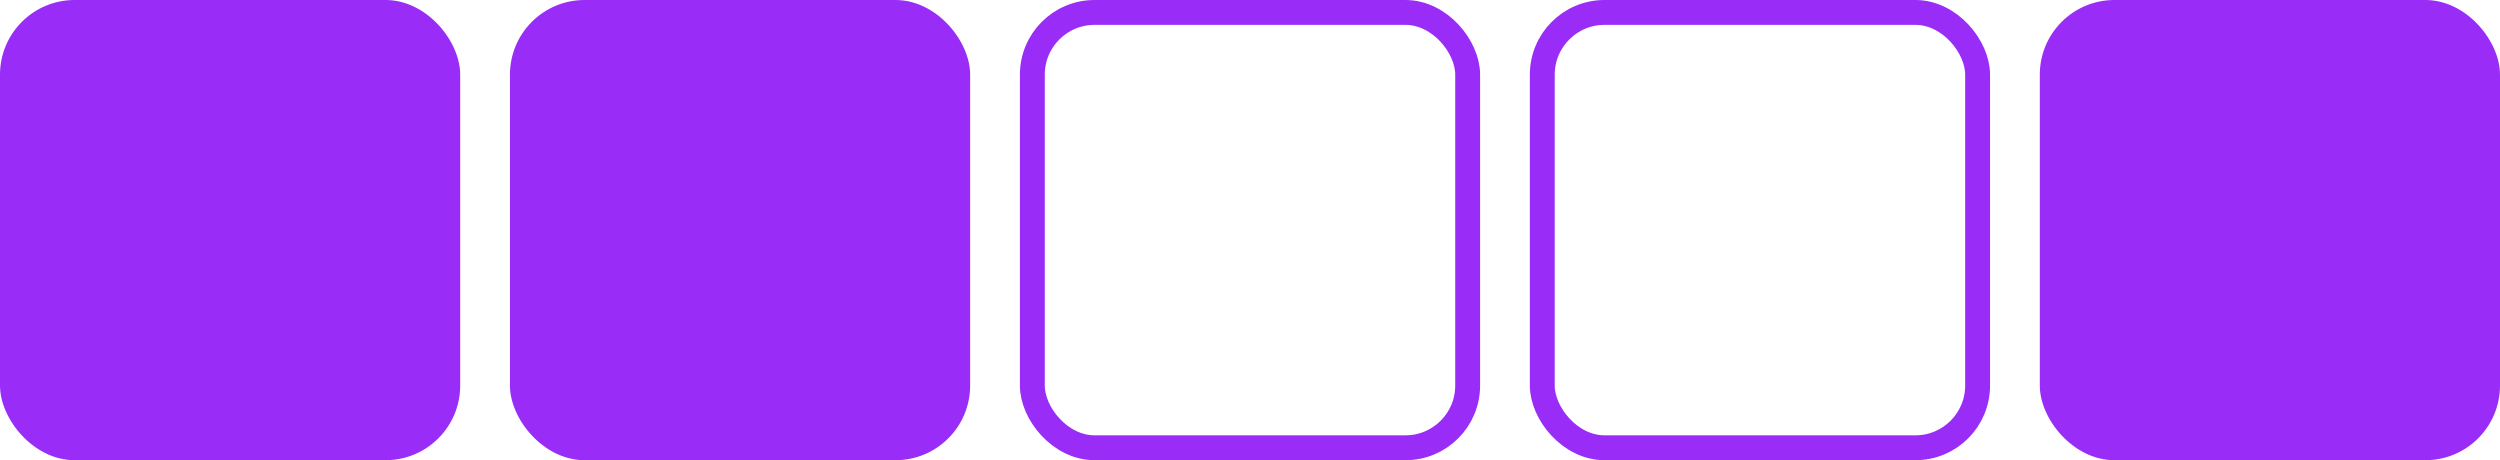
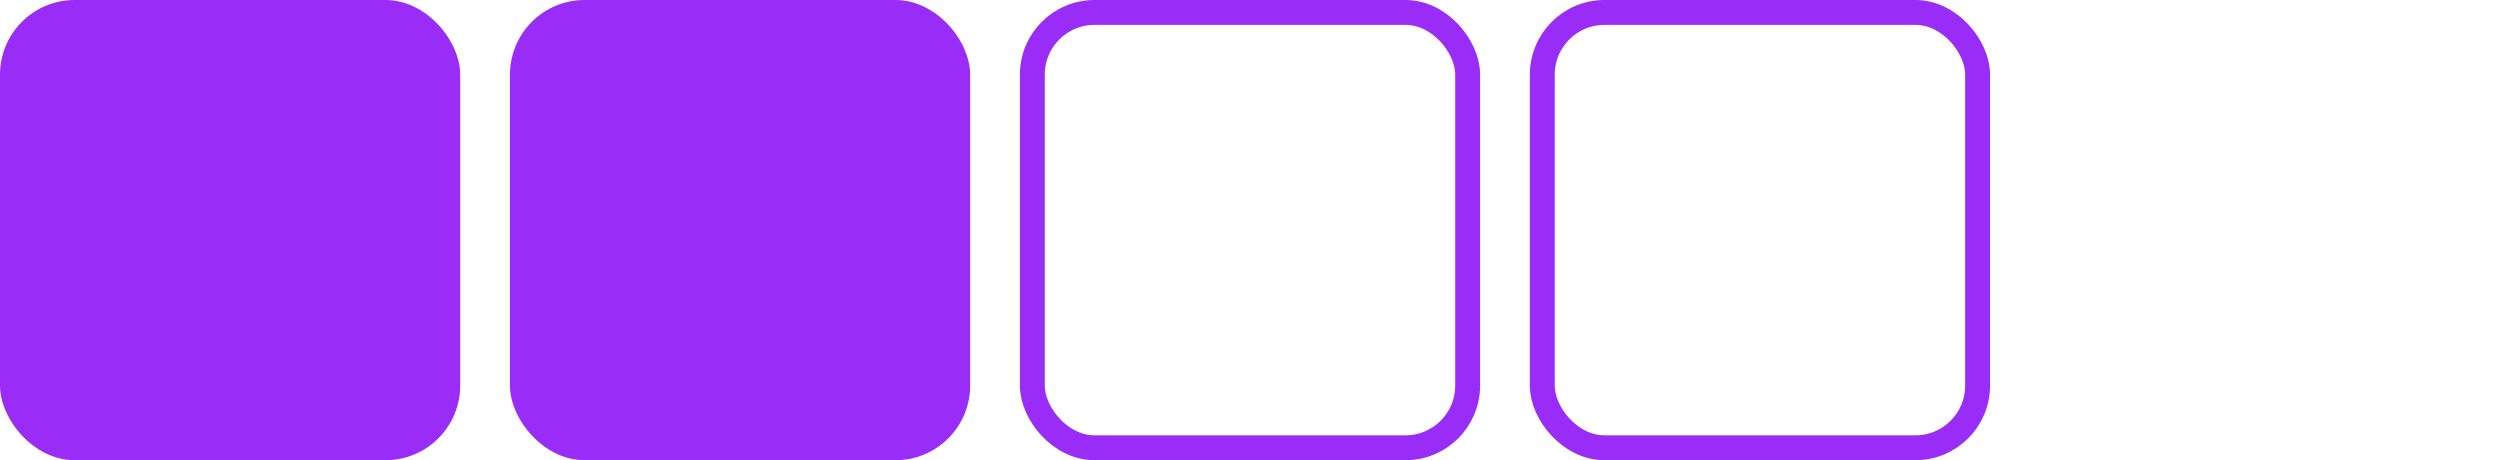
<svg xmlns="http://www.w3.org/2000/svg" width="201" height="37" viewBox="0 0 201 37">
  <g id="img-tltle-heading-creative-IT-left" transform="translate(-369 -2004)">
-     <rect id="Rectangle_25" data-name="Rectangle 25" width="37" height="37" rx="6" transform="translate(533 2004)" fill="#992cf7" />
    <g id="Rectangle_26" data-name="Rectangle 26" transform="translate(492 2004)" fill="none" stroke="#992cf7" stroke-width="2">
-       <rect width="37" height="37" rx="6" stroke="none" />
      <rect x="1" y="1" width="35" height="35" rx="5" fill="none" />
    </g>
    <g id="Rectangle_27" data-name="Rectangle 27" transform="translate(451 2004)" fill="none" stroke="#992cf7" stroke-width="2">
-       <rect width="37" height="37" rx="6" stroke="none" />
      <rect x="1" y="1" width="35" height="35" rx="5" fill="none" />
    </g>
    <rect id="Rectangle_28" data-name="Rectangle 28" width="37" height="37" rx="6" transform="translate(410 2004)" fill="#992cf7" />
    <rect id="Rectangle_29" data-name="Rectangle 29" width="37" height="37" rx="6" transform="translate(369 2004)" fill="#992cf7" />
  </g>
</svg>